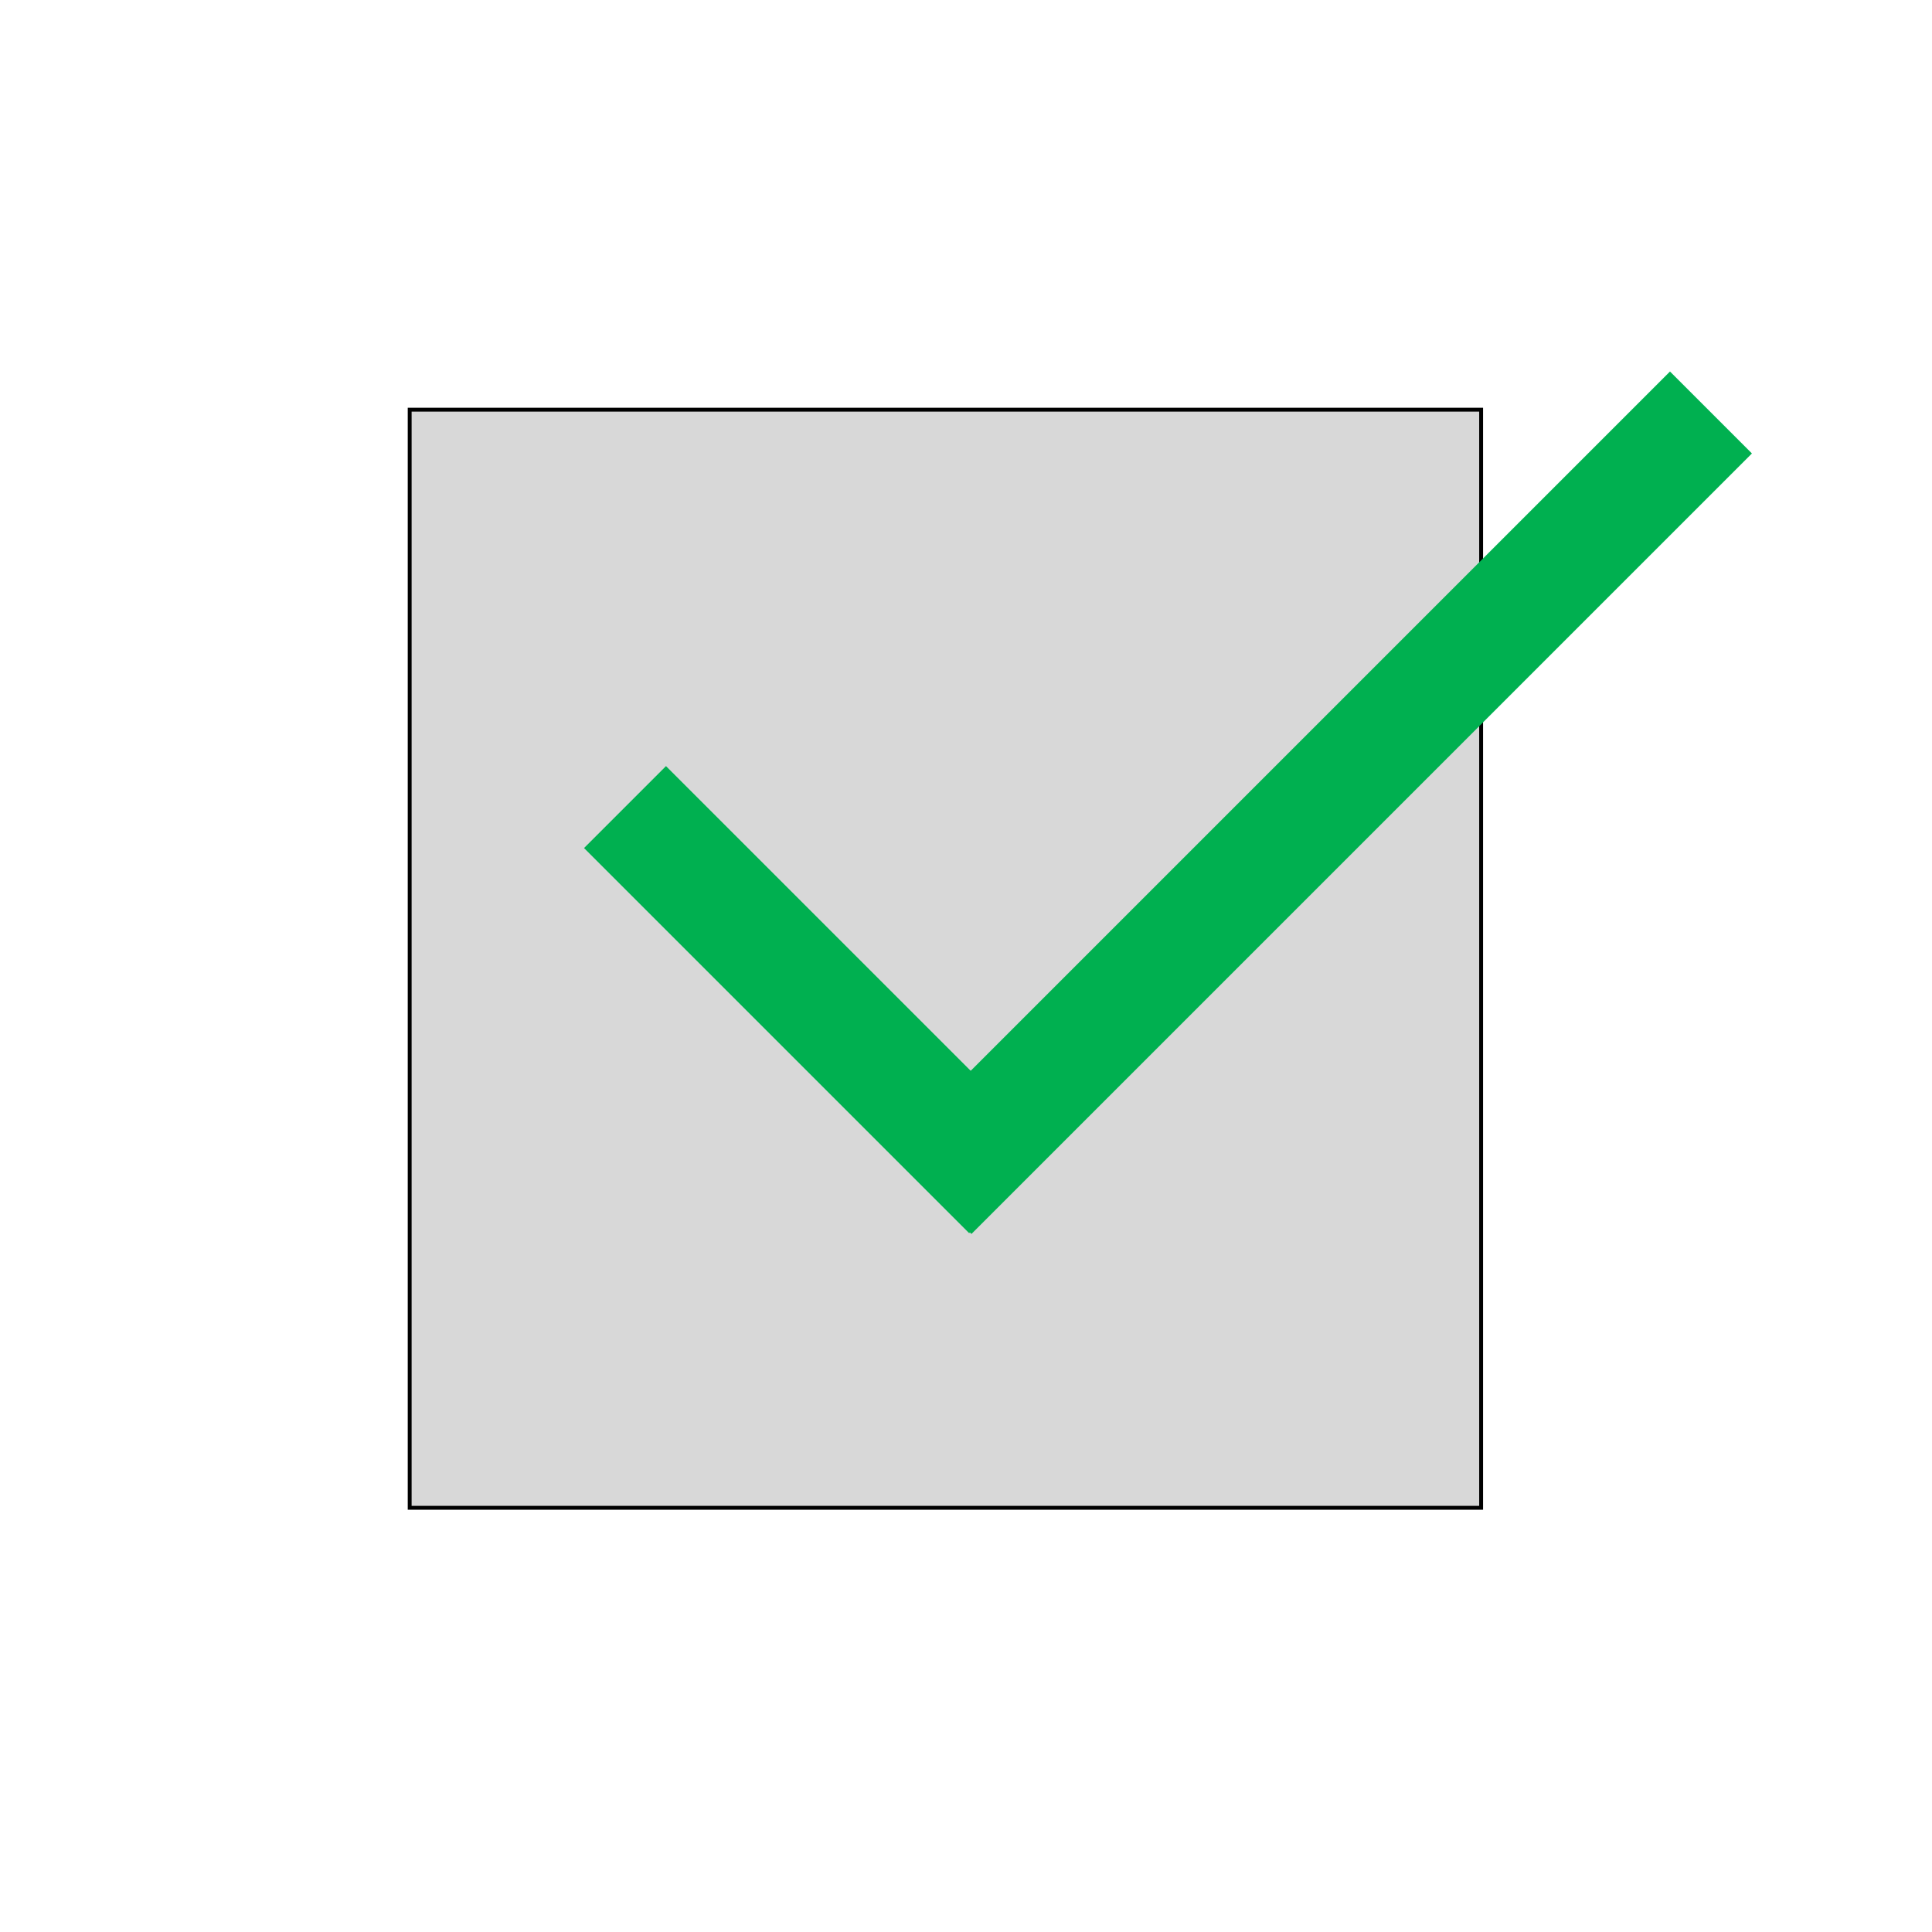
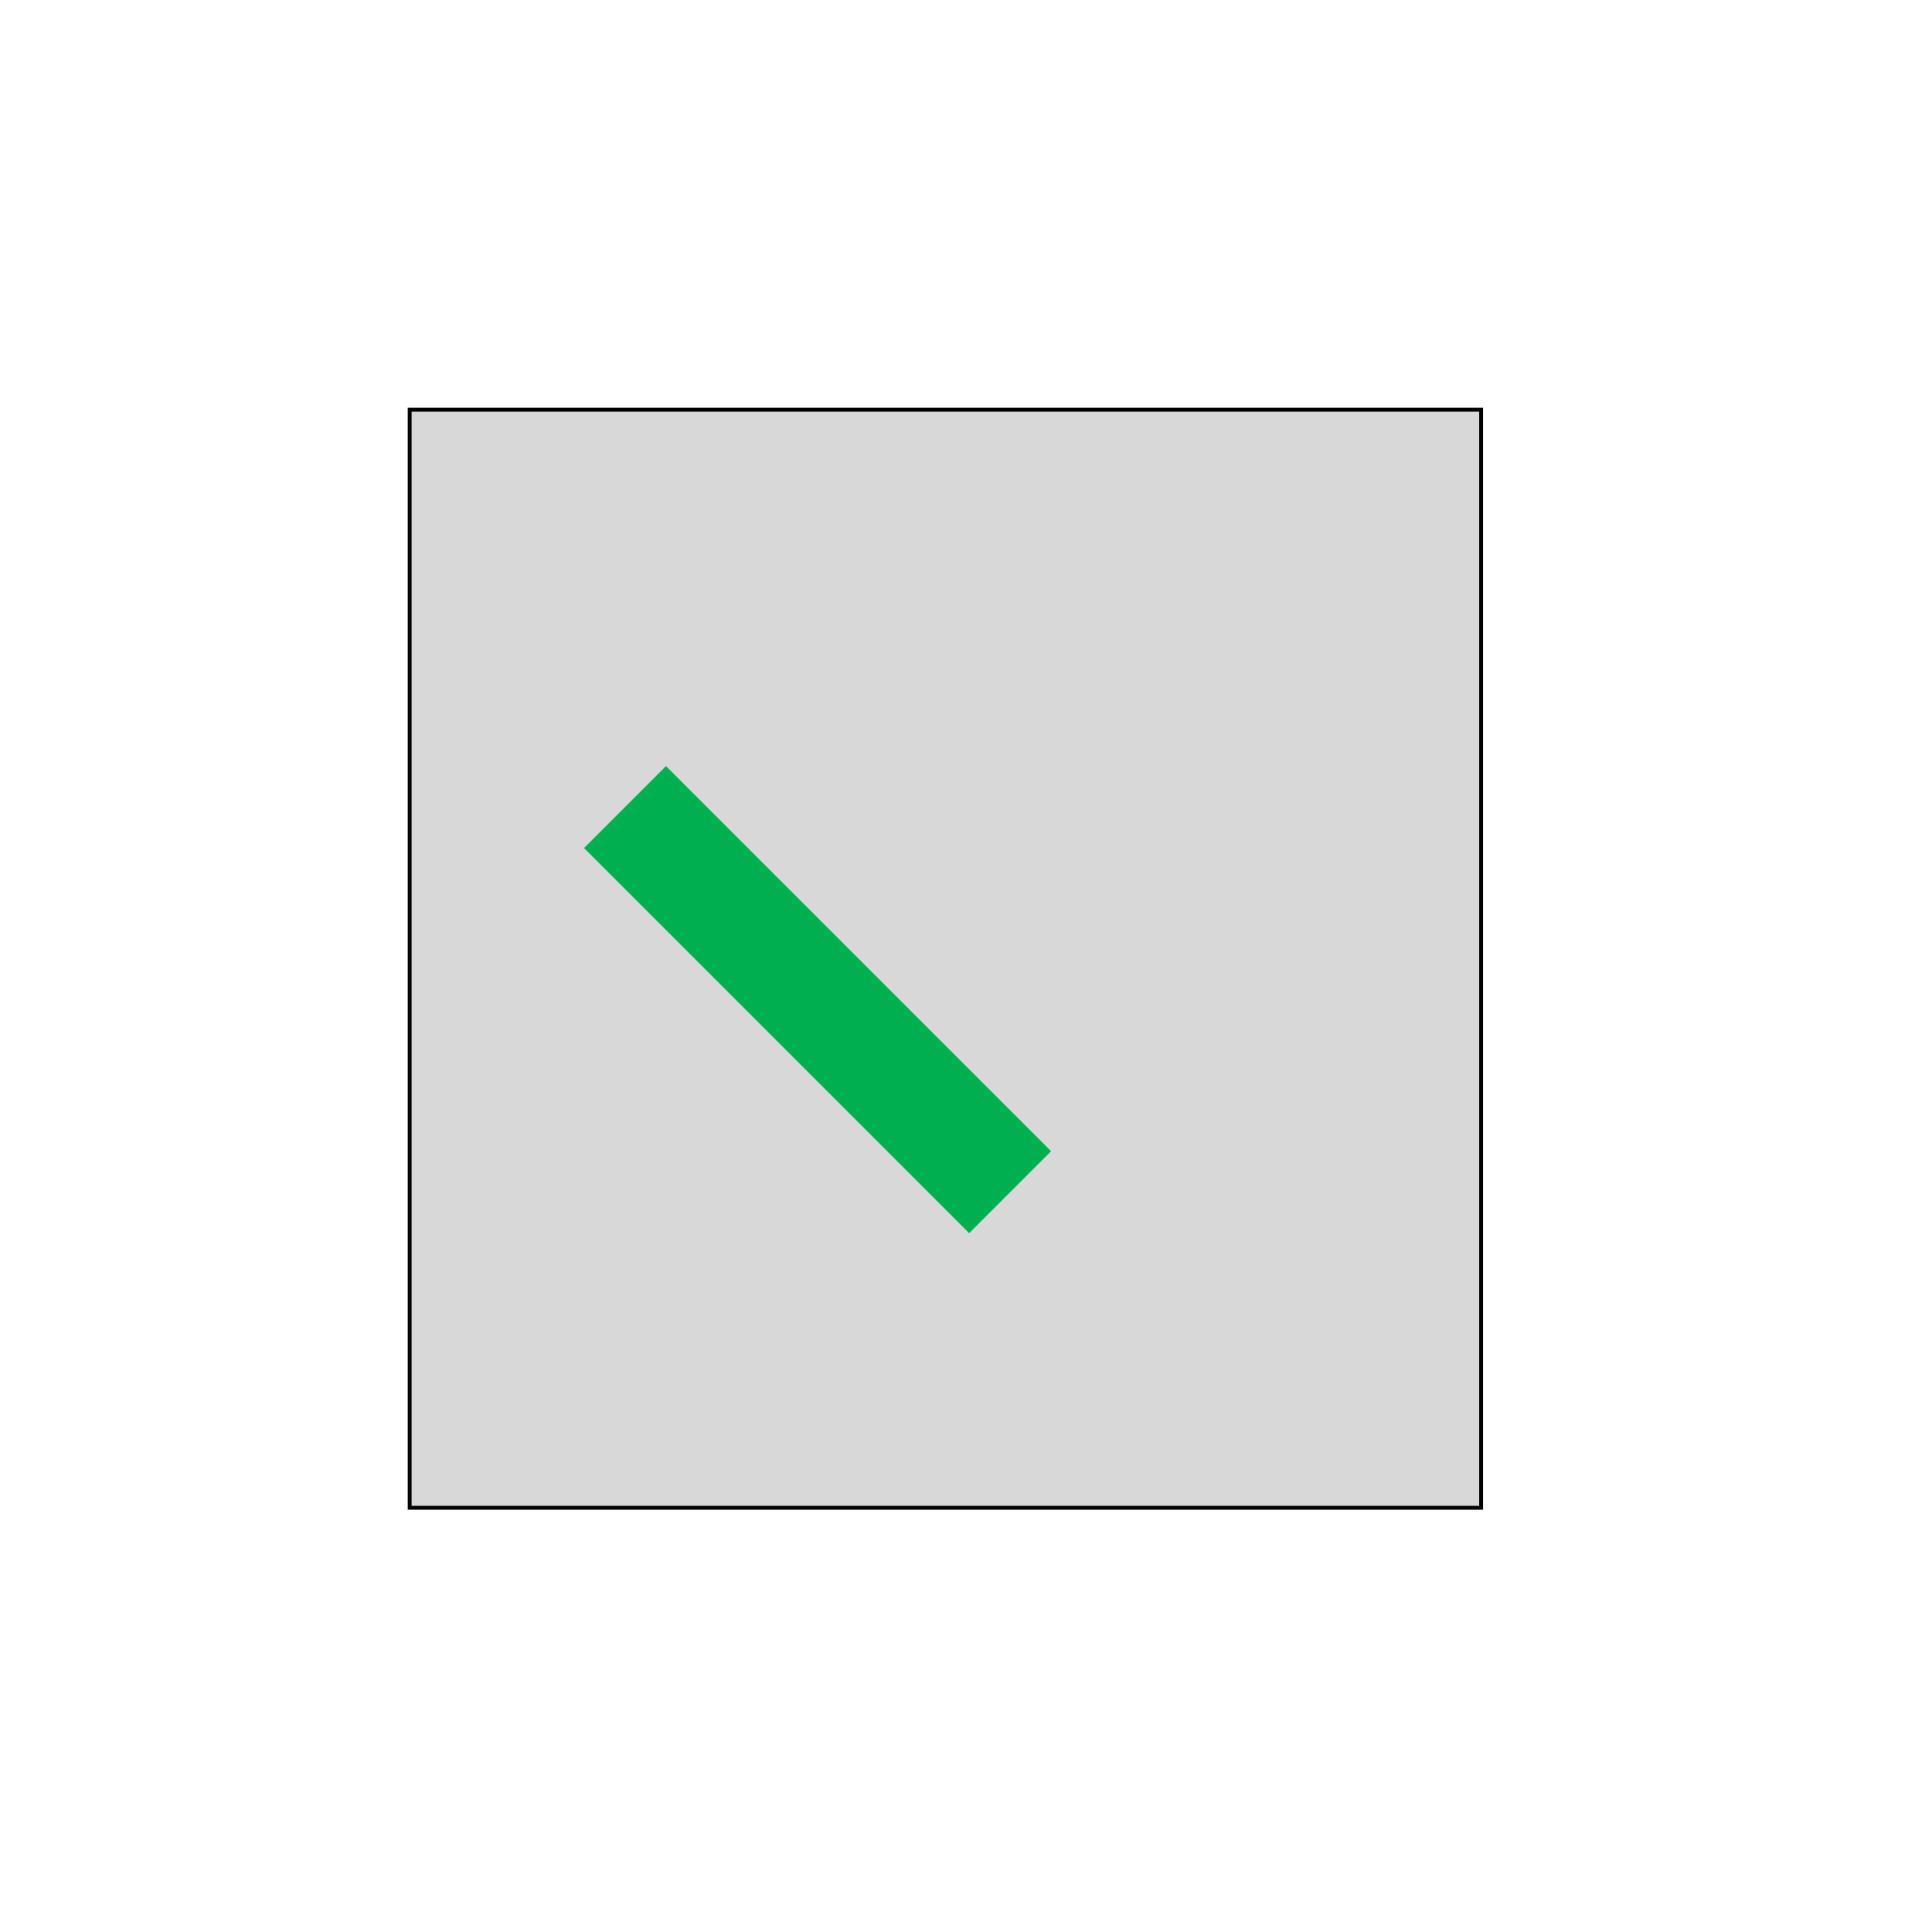
<svg xmlns="http://www.w3.org/2000/svg" viewBox="0 0 500 500">
  <rect x="106.024" y="106.023" width="277.29" height="284.191" style="fill: rgb(216, 216, 216); stroke: rgb(0, 0, 0);" />
-   <rect x="86.666" y="183.145" width="30" height="285.705" style="fill: rgb(0, 176, 80); stroke: rgba(0, 0, 0, 0); stroke-width: 0px; transform-origin: 101.667px 325.996px;" transform="matrix(0.707, 0.707, -0.707, 0.707, 240.132, -118.249)" />
  <rect x="86.666" y="90.365" width="30" height="140.968" style="fill: rgb(0, 176, 80); stroke: rgba(0, 0, 0, 0); stroke-width: 0px; transform-origin: 101.667px 160.848px;" transform="matrix(0.707, -0.707, 0.707, 0.707, 109.917, 97.854)" />
</svg>